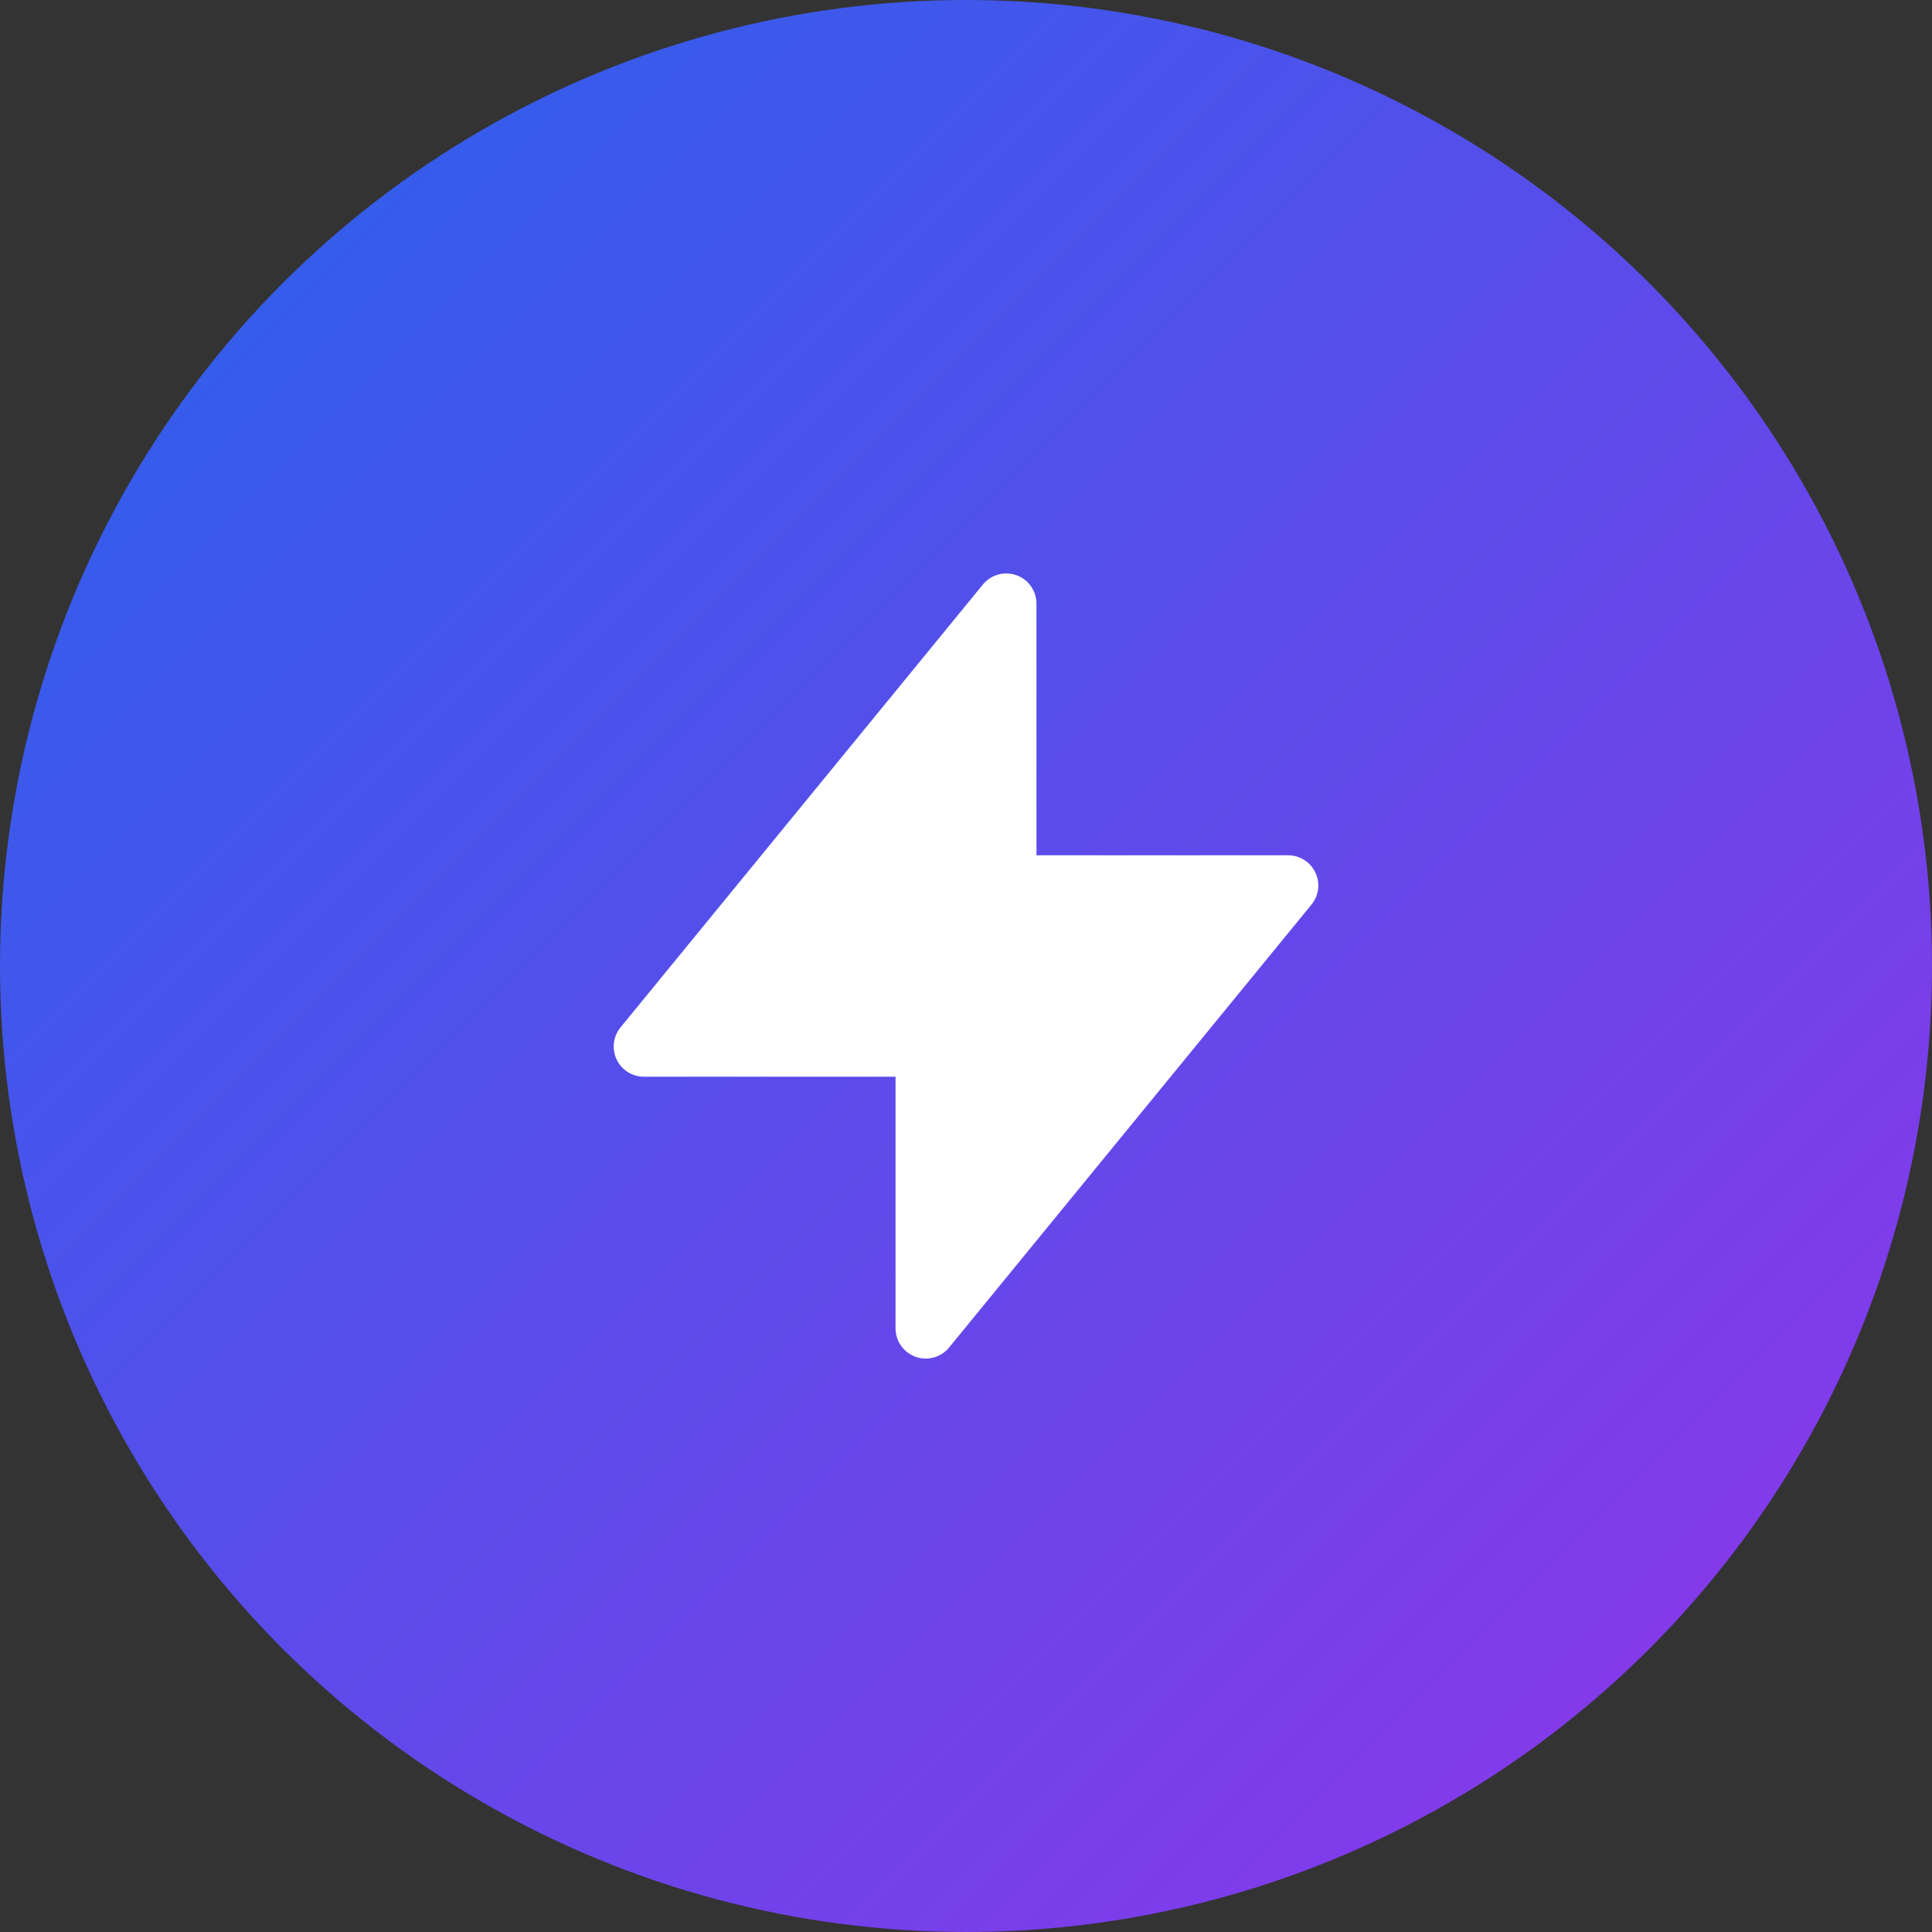
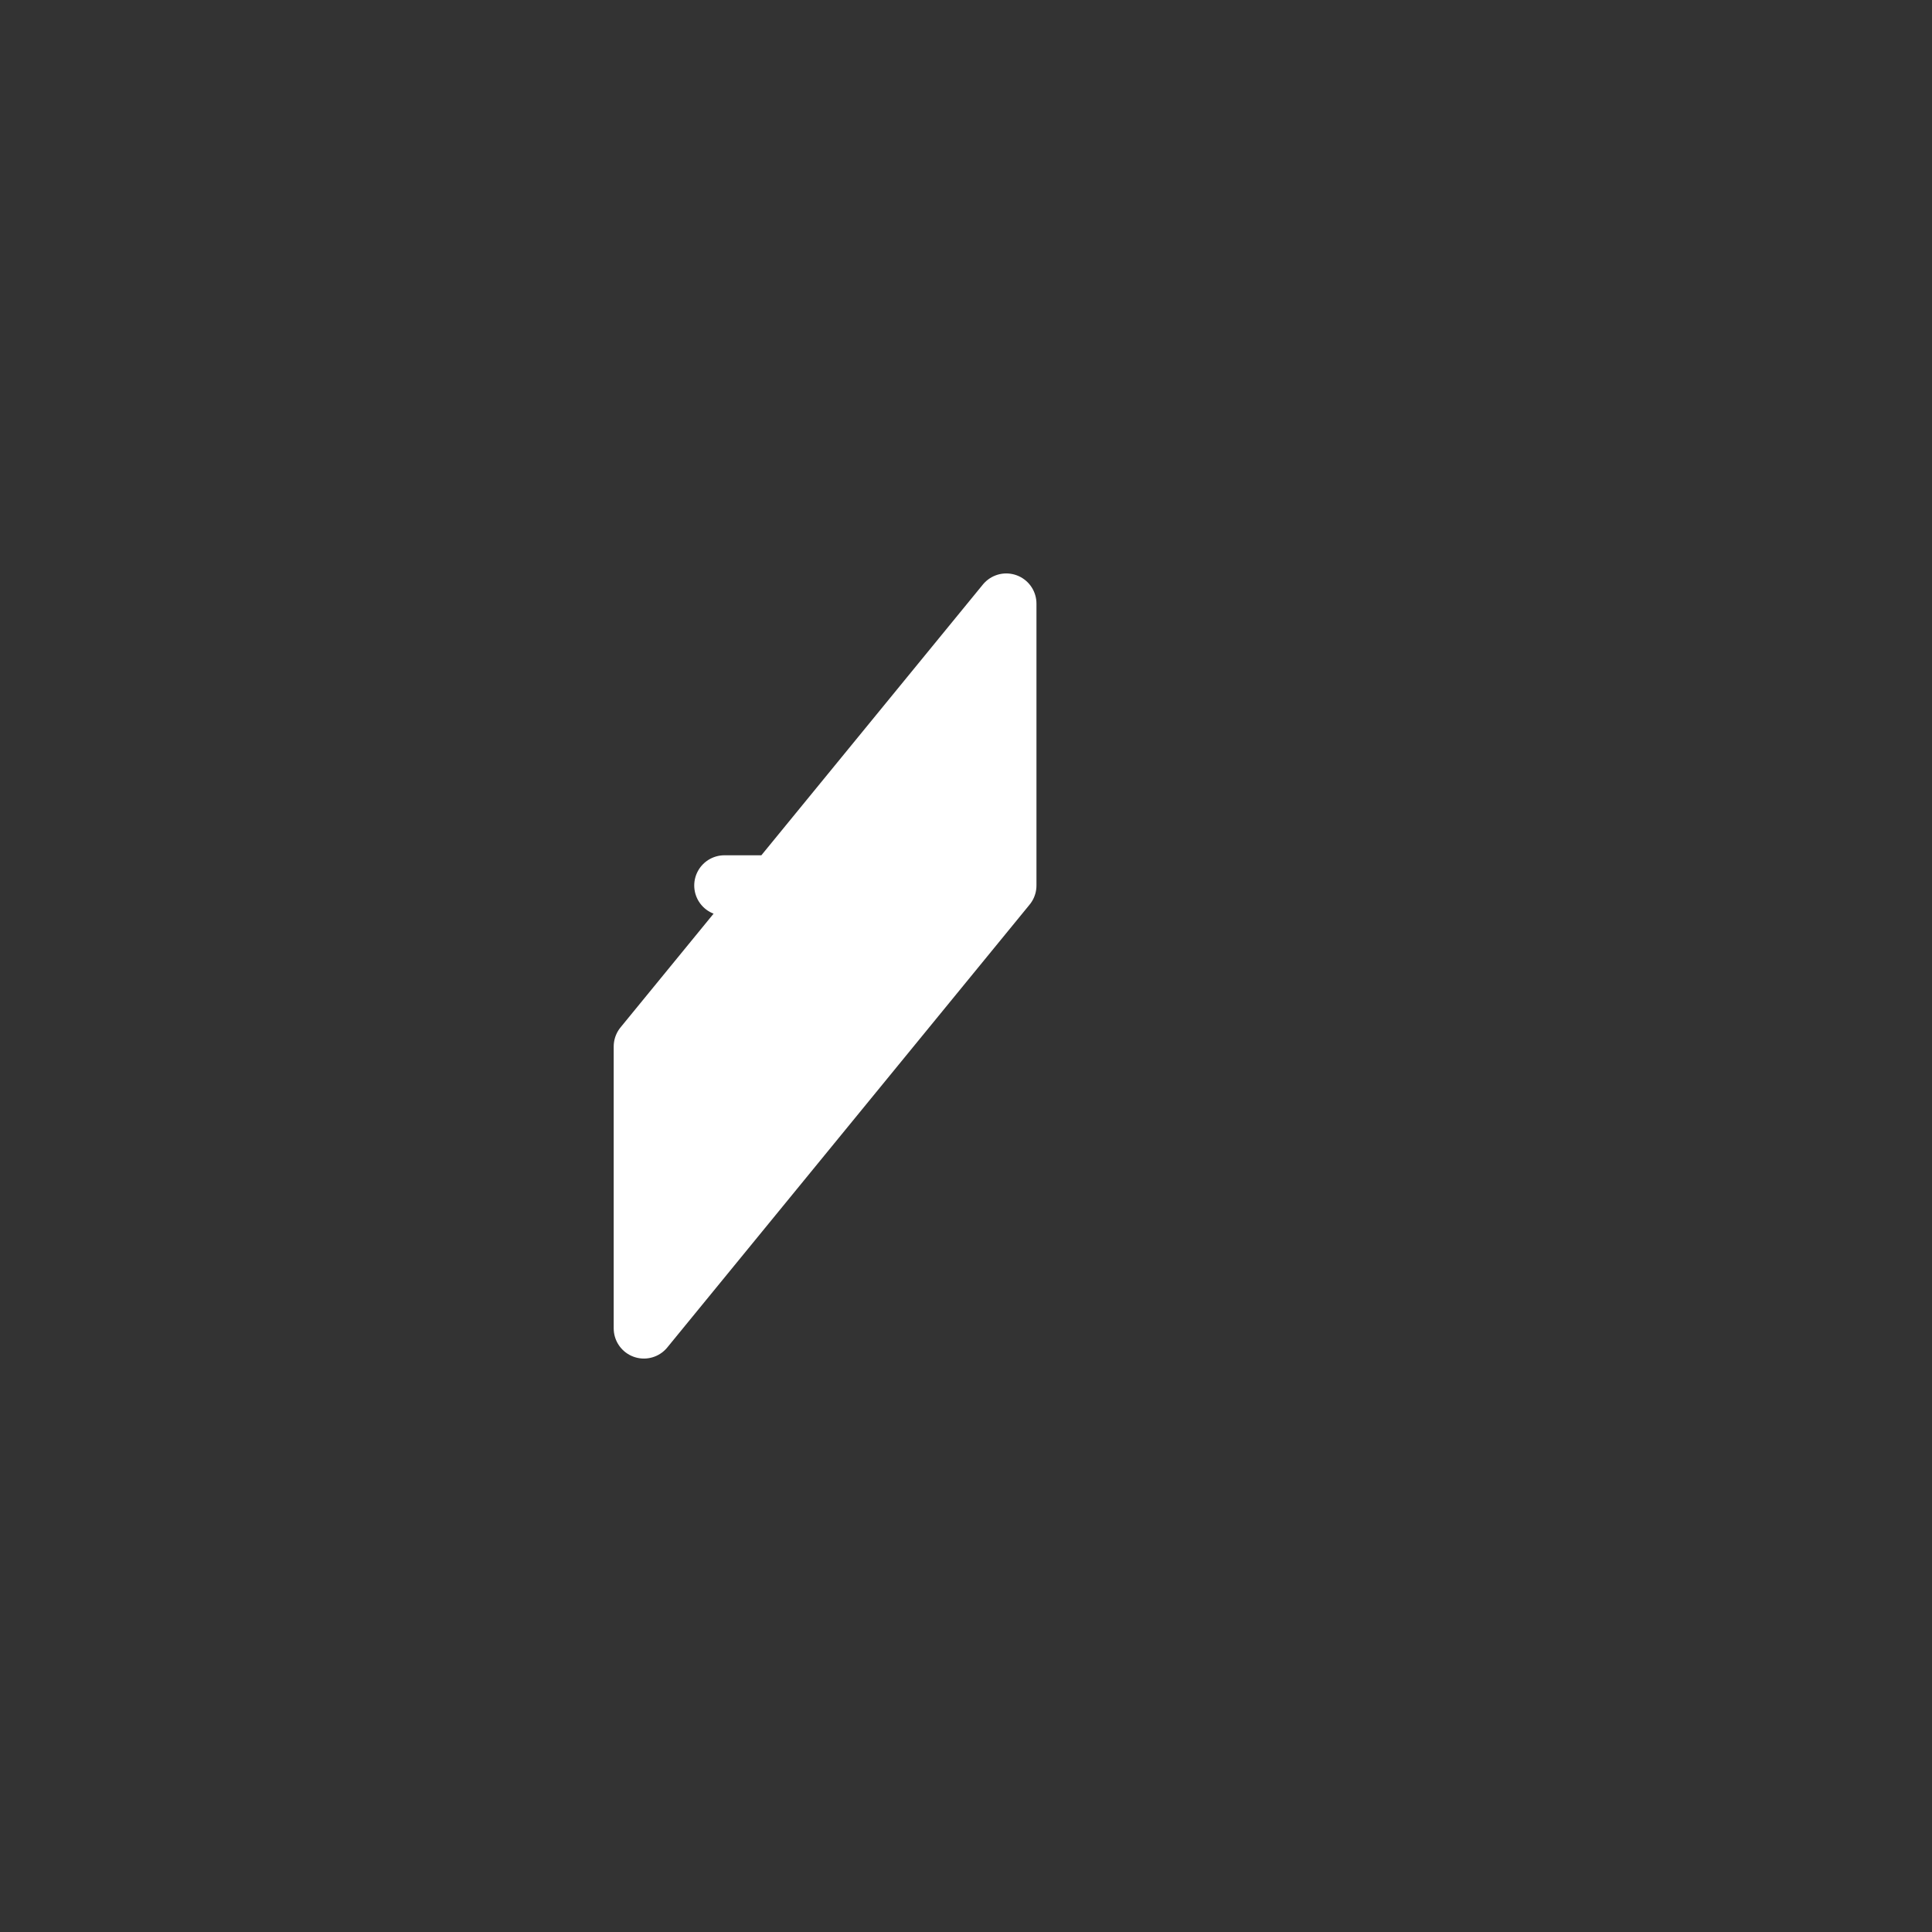
<svg xmlns="http://www.w3.org/2000/svg" width="512" height="512" viewBox="0 0 512 512" fill="none">
  <rect x="0" y="0" width="512" height="512" fill="#333333" stroke="none" />
  <defs>
    <linearGradient id="gradient" x1="0%" y1="0%" x2="100%" y2="100%">
      <stop offset="0%" style="stop-color:#2563EB;stop-opacity:1" />
      <stop offset="100%" style="stop-color:#9333EA;stop-opacity:1" />
    </linearGradient>
  </defs>
-   <circle cx="256" cy="256" r="256" fill="url(#gradient)" />
  <g transform="translate(256, 256) scale(10.67)">
-     <path d="M13 10V3L4 14h7v7l9-11h-7z" fill="white" stroke="white" stroke-width="1.5" stroke-linecap="round" stroke-linejoin="round" transform="translate(-12, -12)" />
+     <path d="M13 10V3L4 14v7l9-11h-7z" fill="white" stroke="white" stroke-width="1.5" stroke-linecap="round" stroke-linejoin="round" transform="translate(-12, -12)" />
  </g>
</svg>